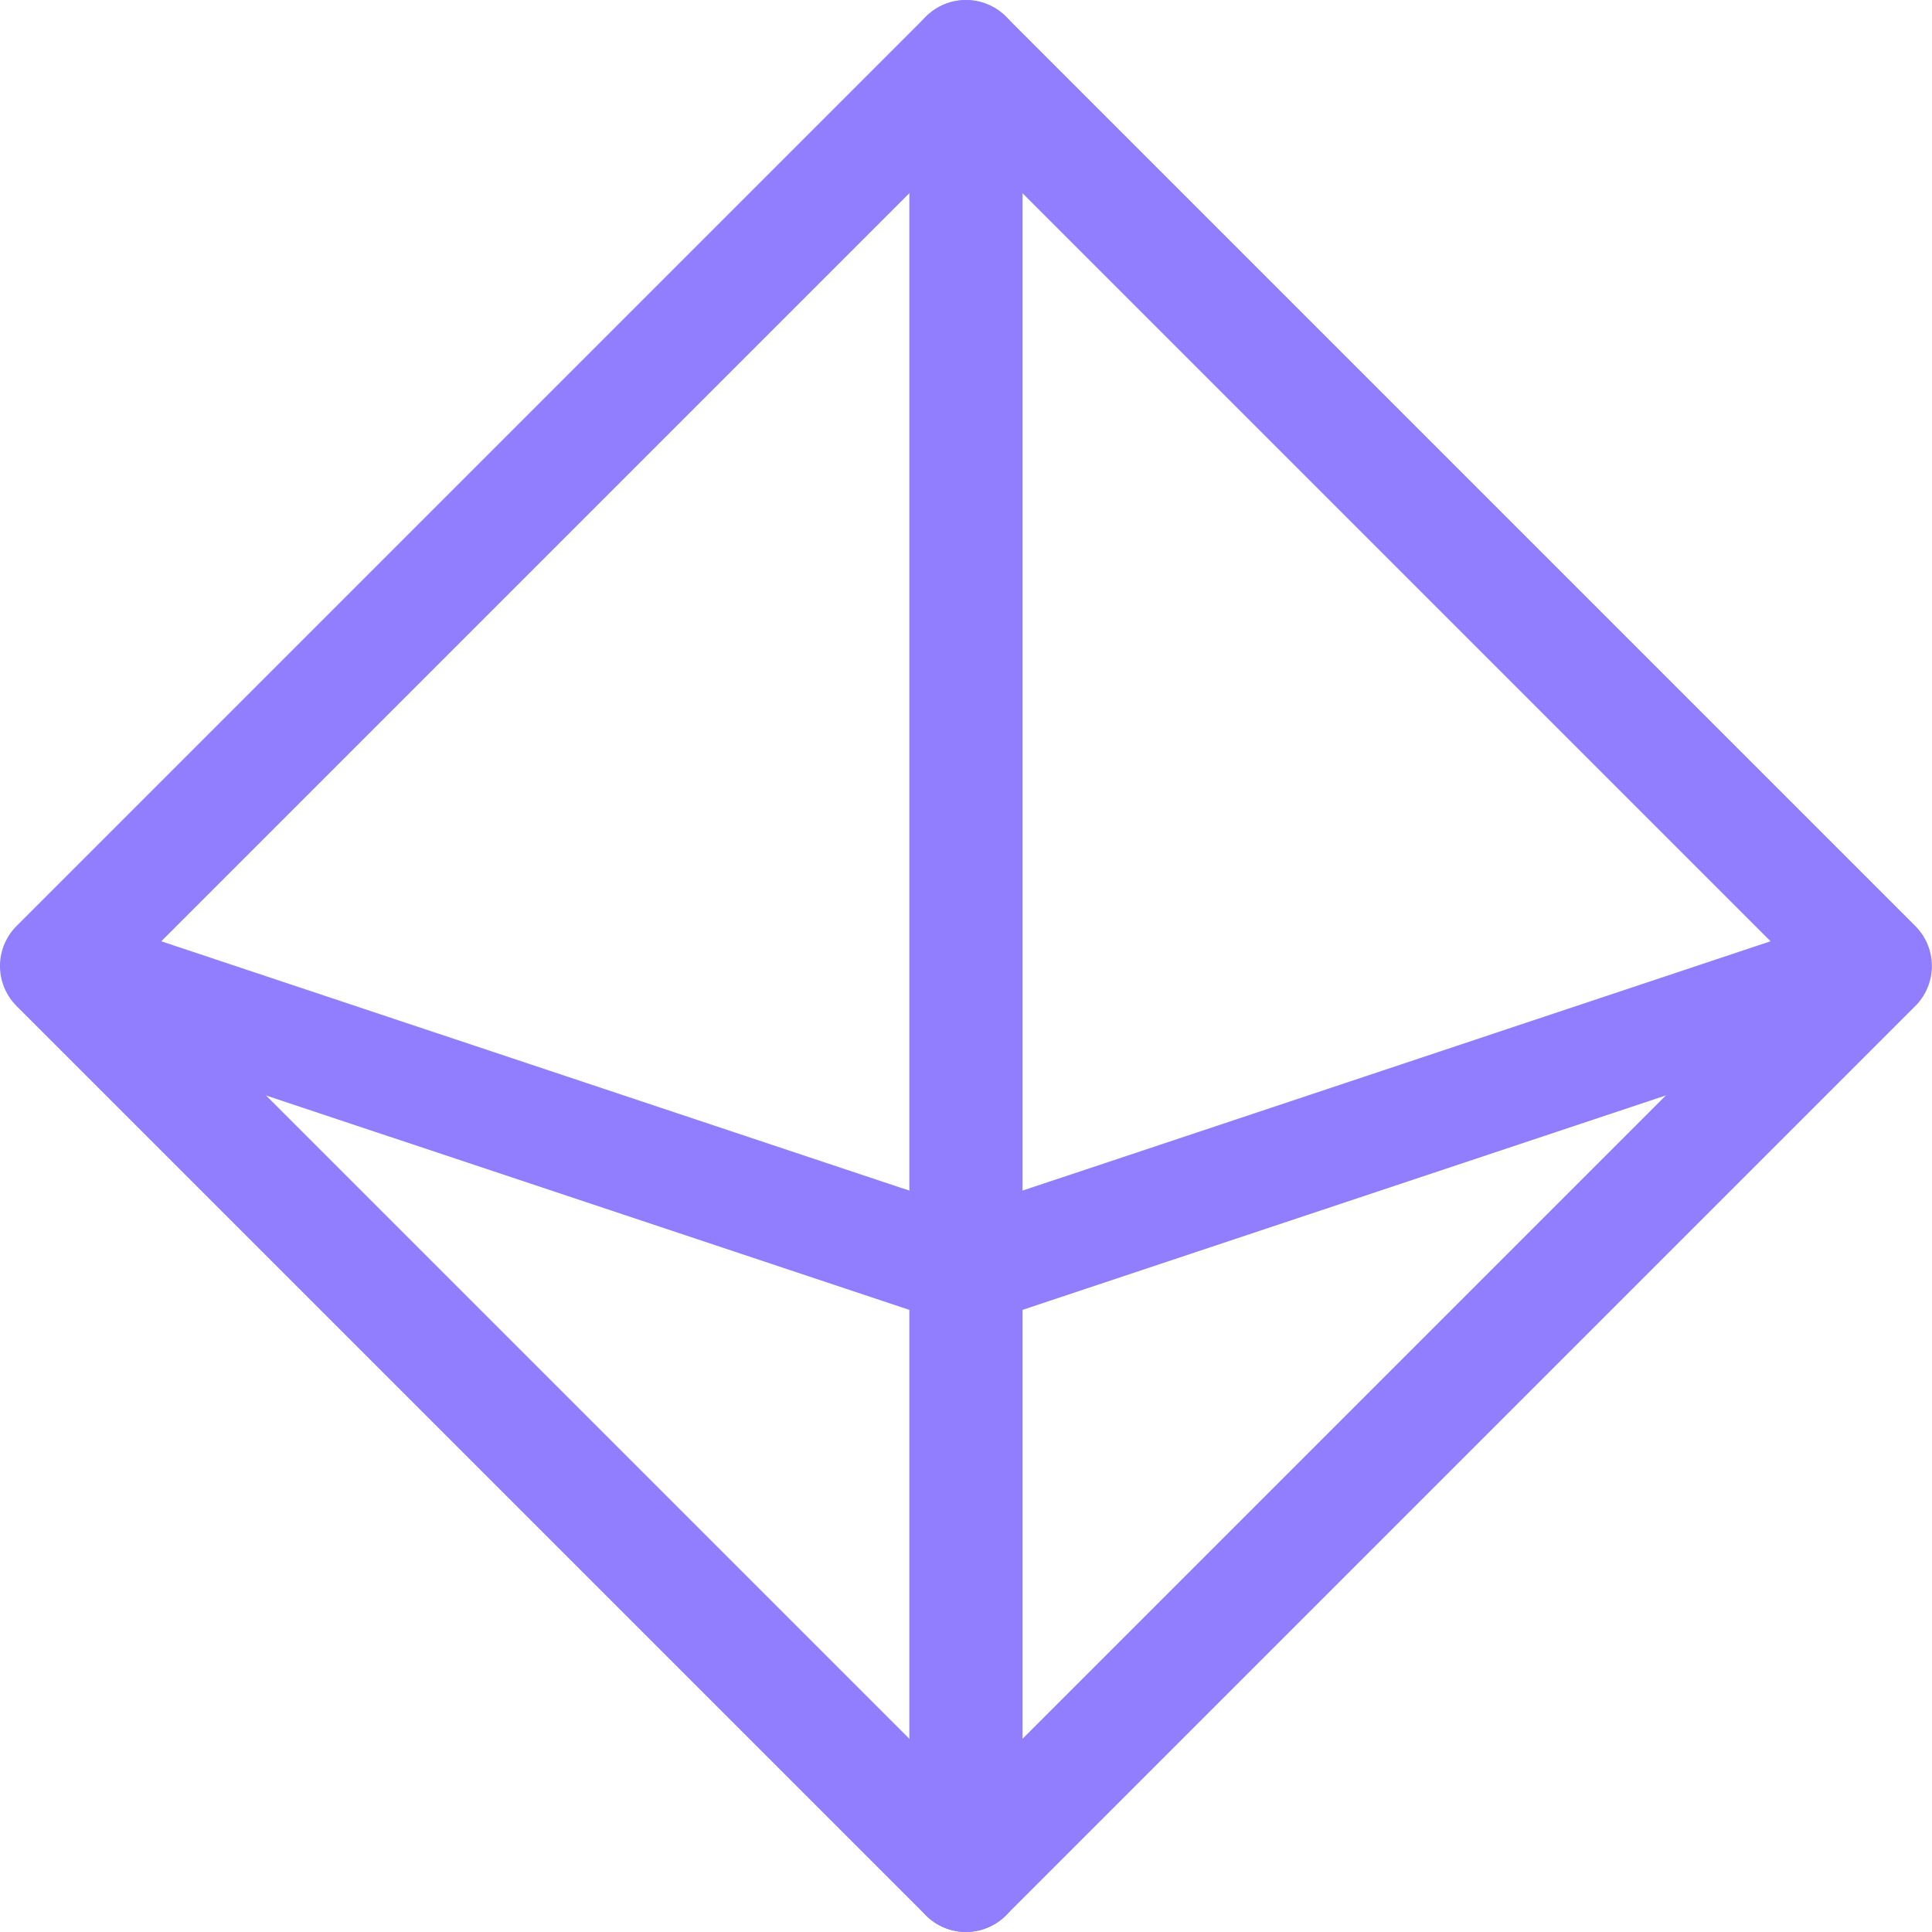
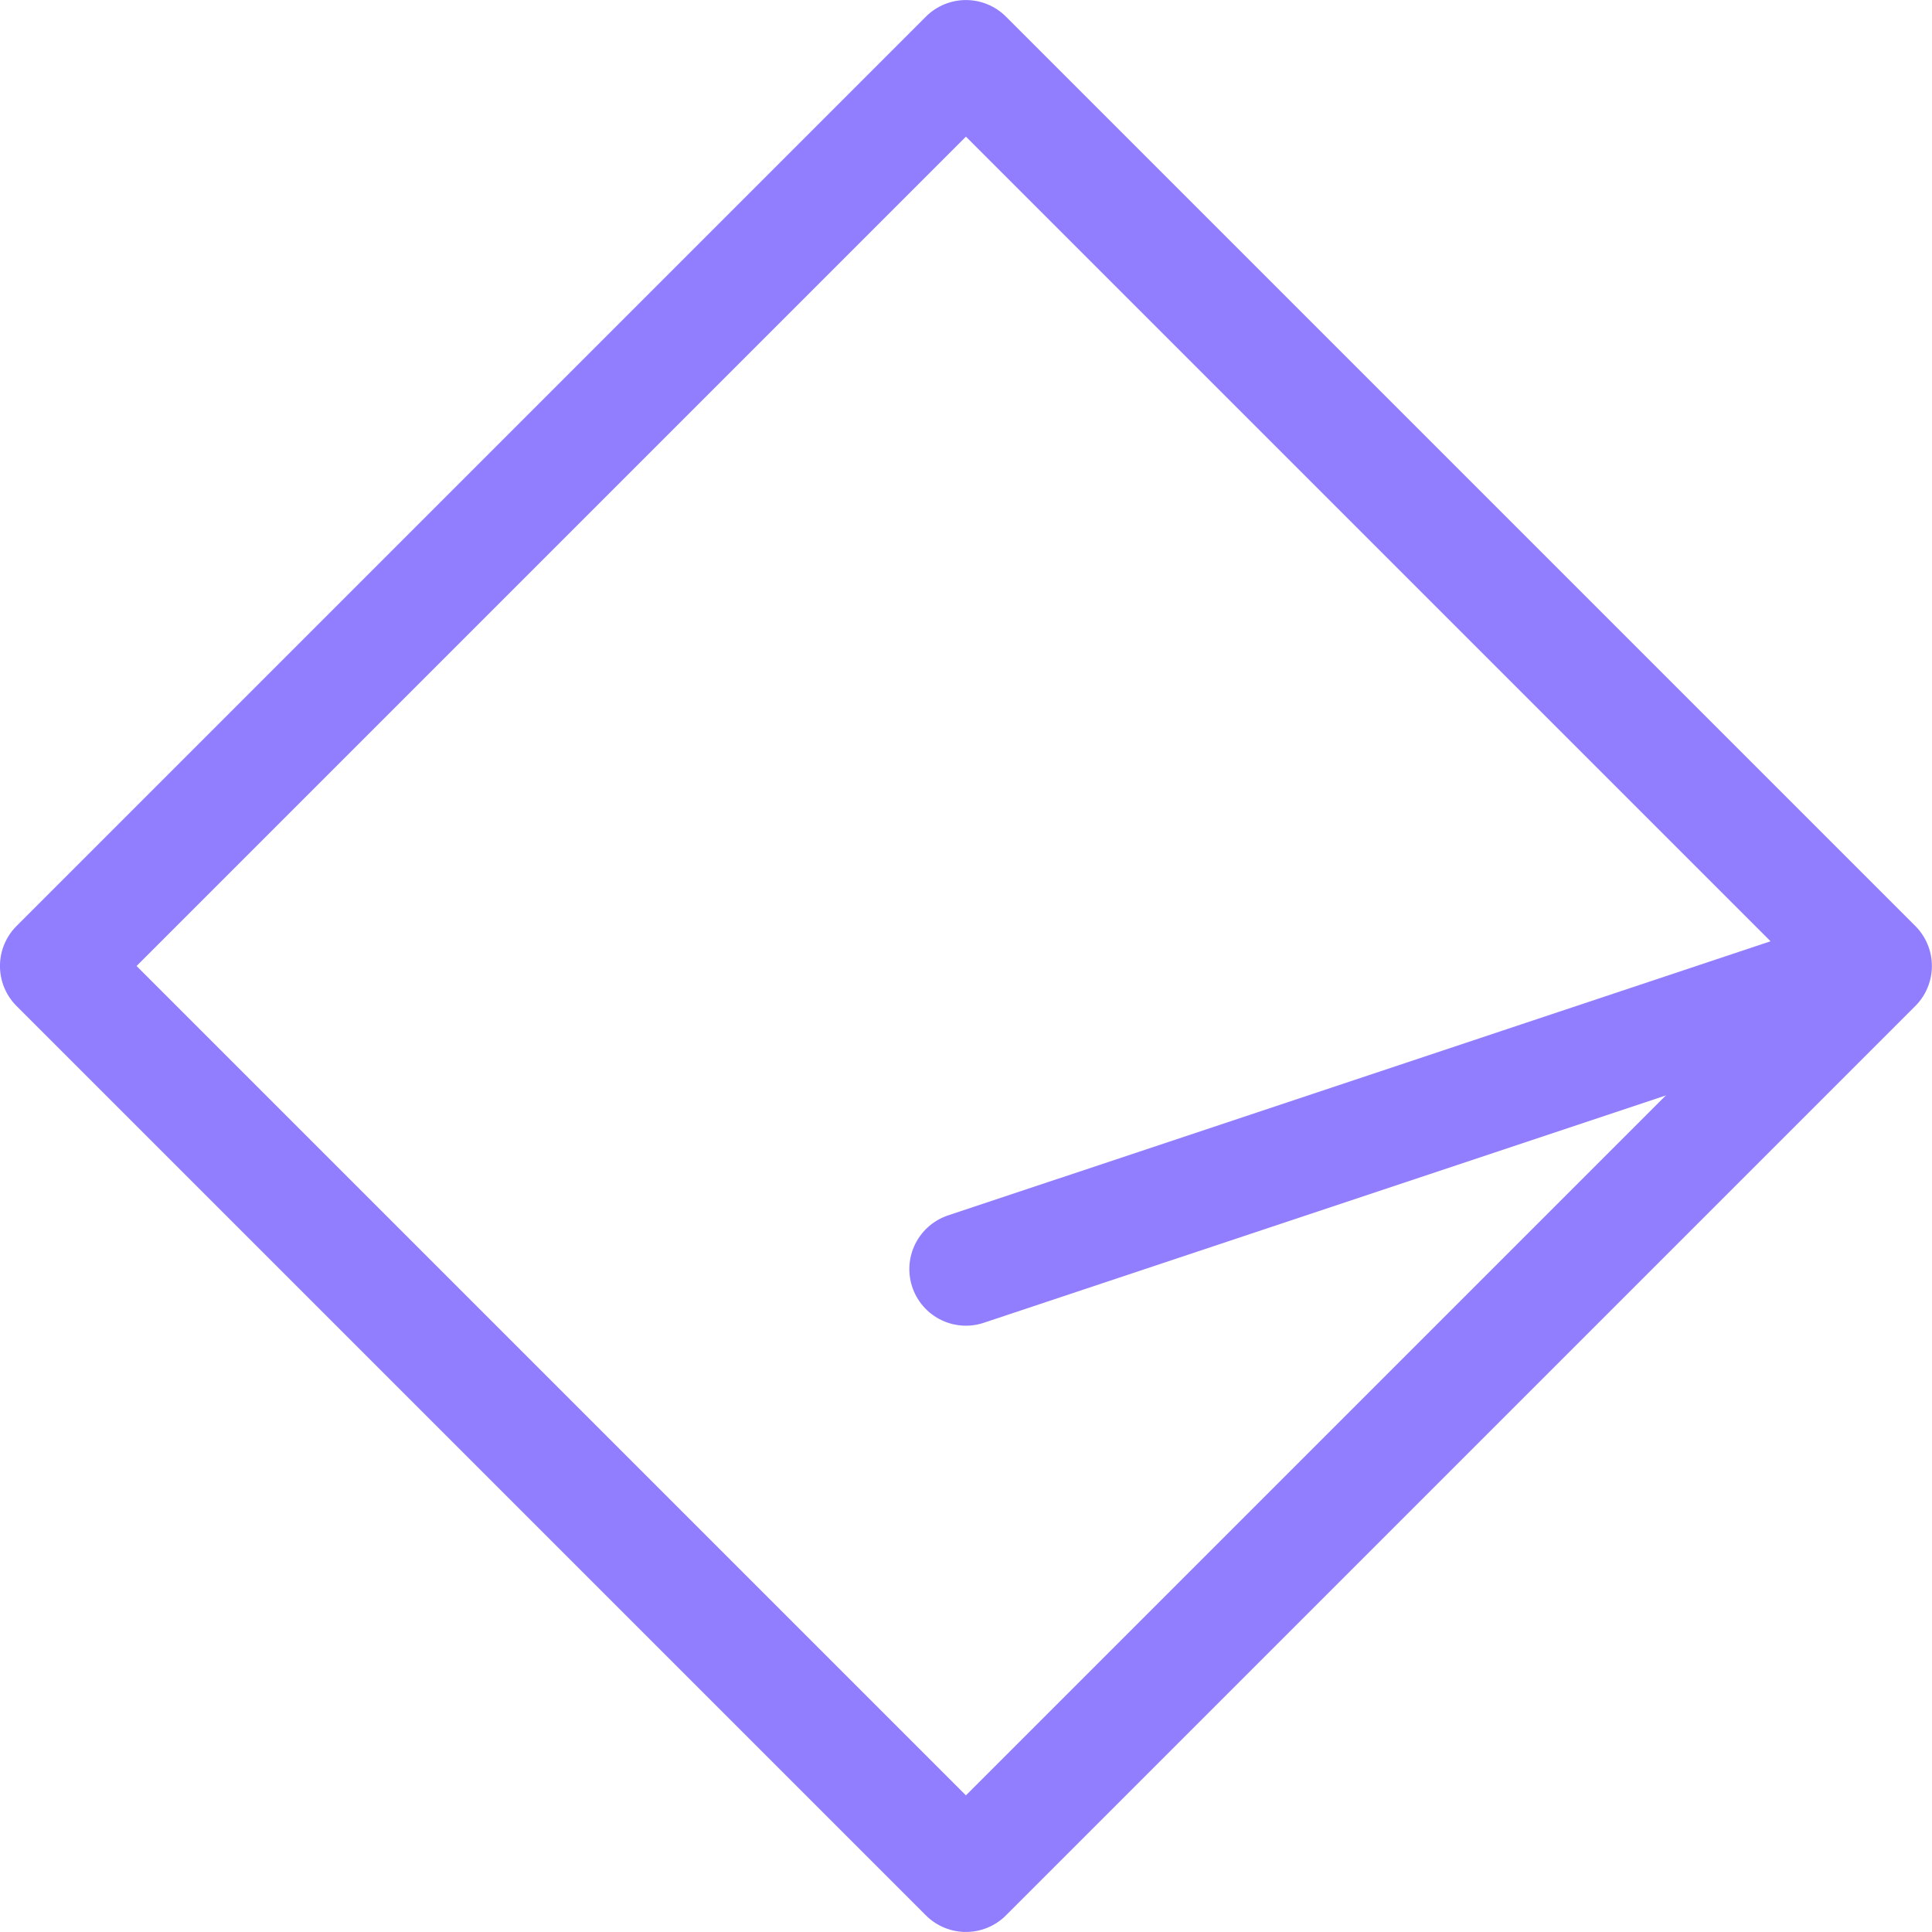
<svg xmlns="http://www.w3.org/2000/svg" width="26" height="26" viewBox="0 0 26 26" fill="none">
  <g clip-path="url(#clip0_1650_2532)">
    <path d="M12.999 0.762L0.761 13L12.999 25.238L25.237 13L12.999 0.762Z" stroke="#917EFE" stroke-width="1.523" stroke-miterlimit="10" stroke-linecap="round" stroke-linejoin="round" />
-     <path d="M24.703 13.178L12.999 17.079L1.252 13.164" stroke="#917EFE" stroke-width="1.523" stroke-miterlimit="10" stroke-linecap="round" stroke-linejoin="round" />
-     <path d="M12.999 0.762V25.238" stroke="#917EFE" stroke-width="1.523" stroke-miterlimit="10" stroke-linecap="round" stroke-linejoin="round" />
+     <path d="M24.703 13.178L12.999 17.079" stroke="#917EFE" stroke-width="1.523" stroke-miterlimit="10" stroke-linecap="round" stroke-linejoin="round" />
  </g>
  <defs>
    <clipPath id="clip0_1650_2532">
      <rect width="26" height="26" fill="white" />
    </clipPath>
  </defs>
</svg>